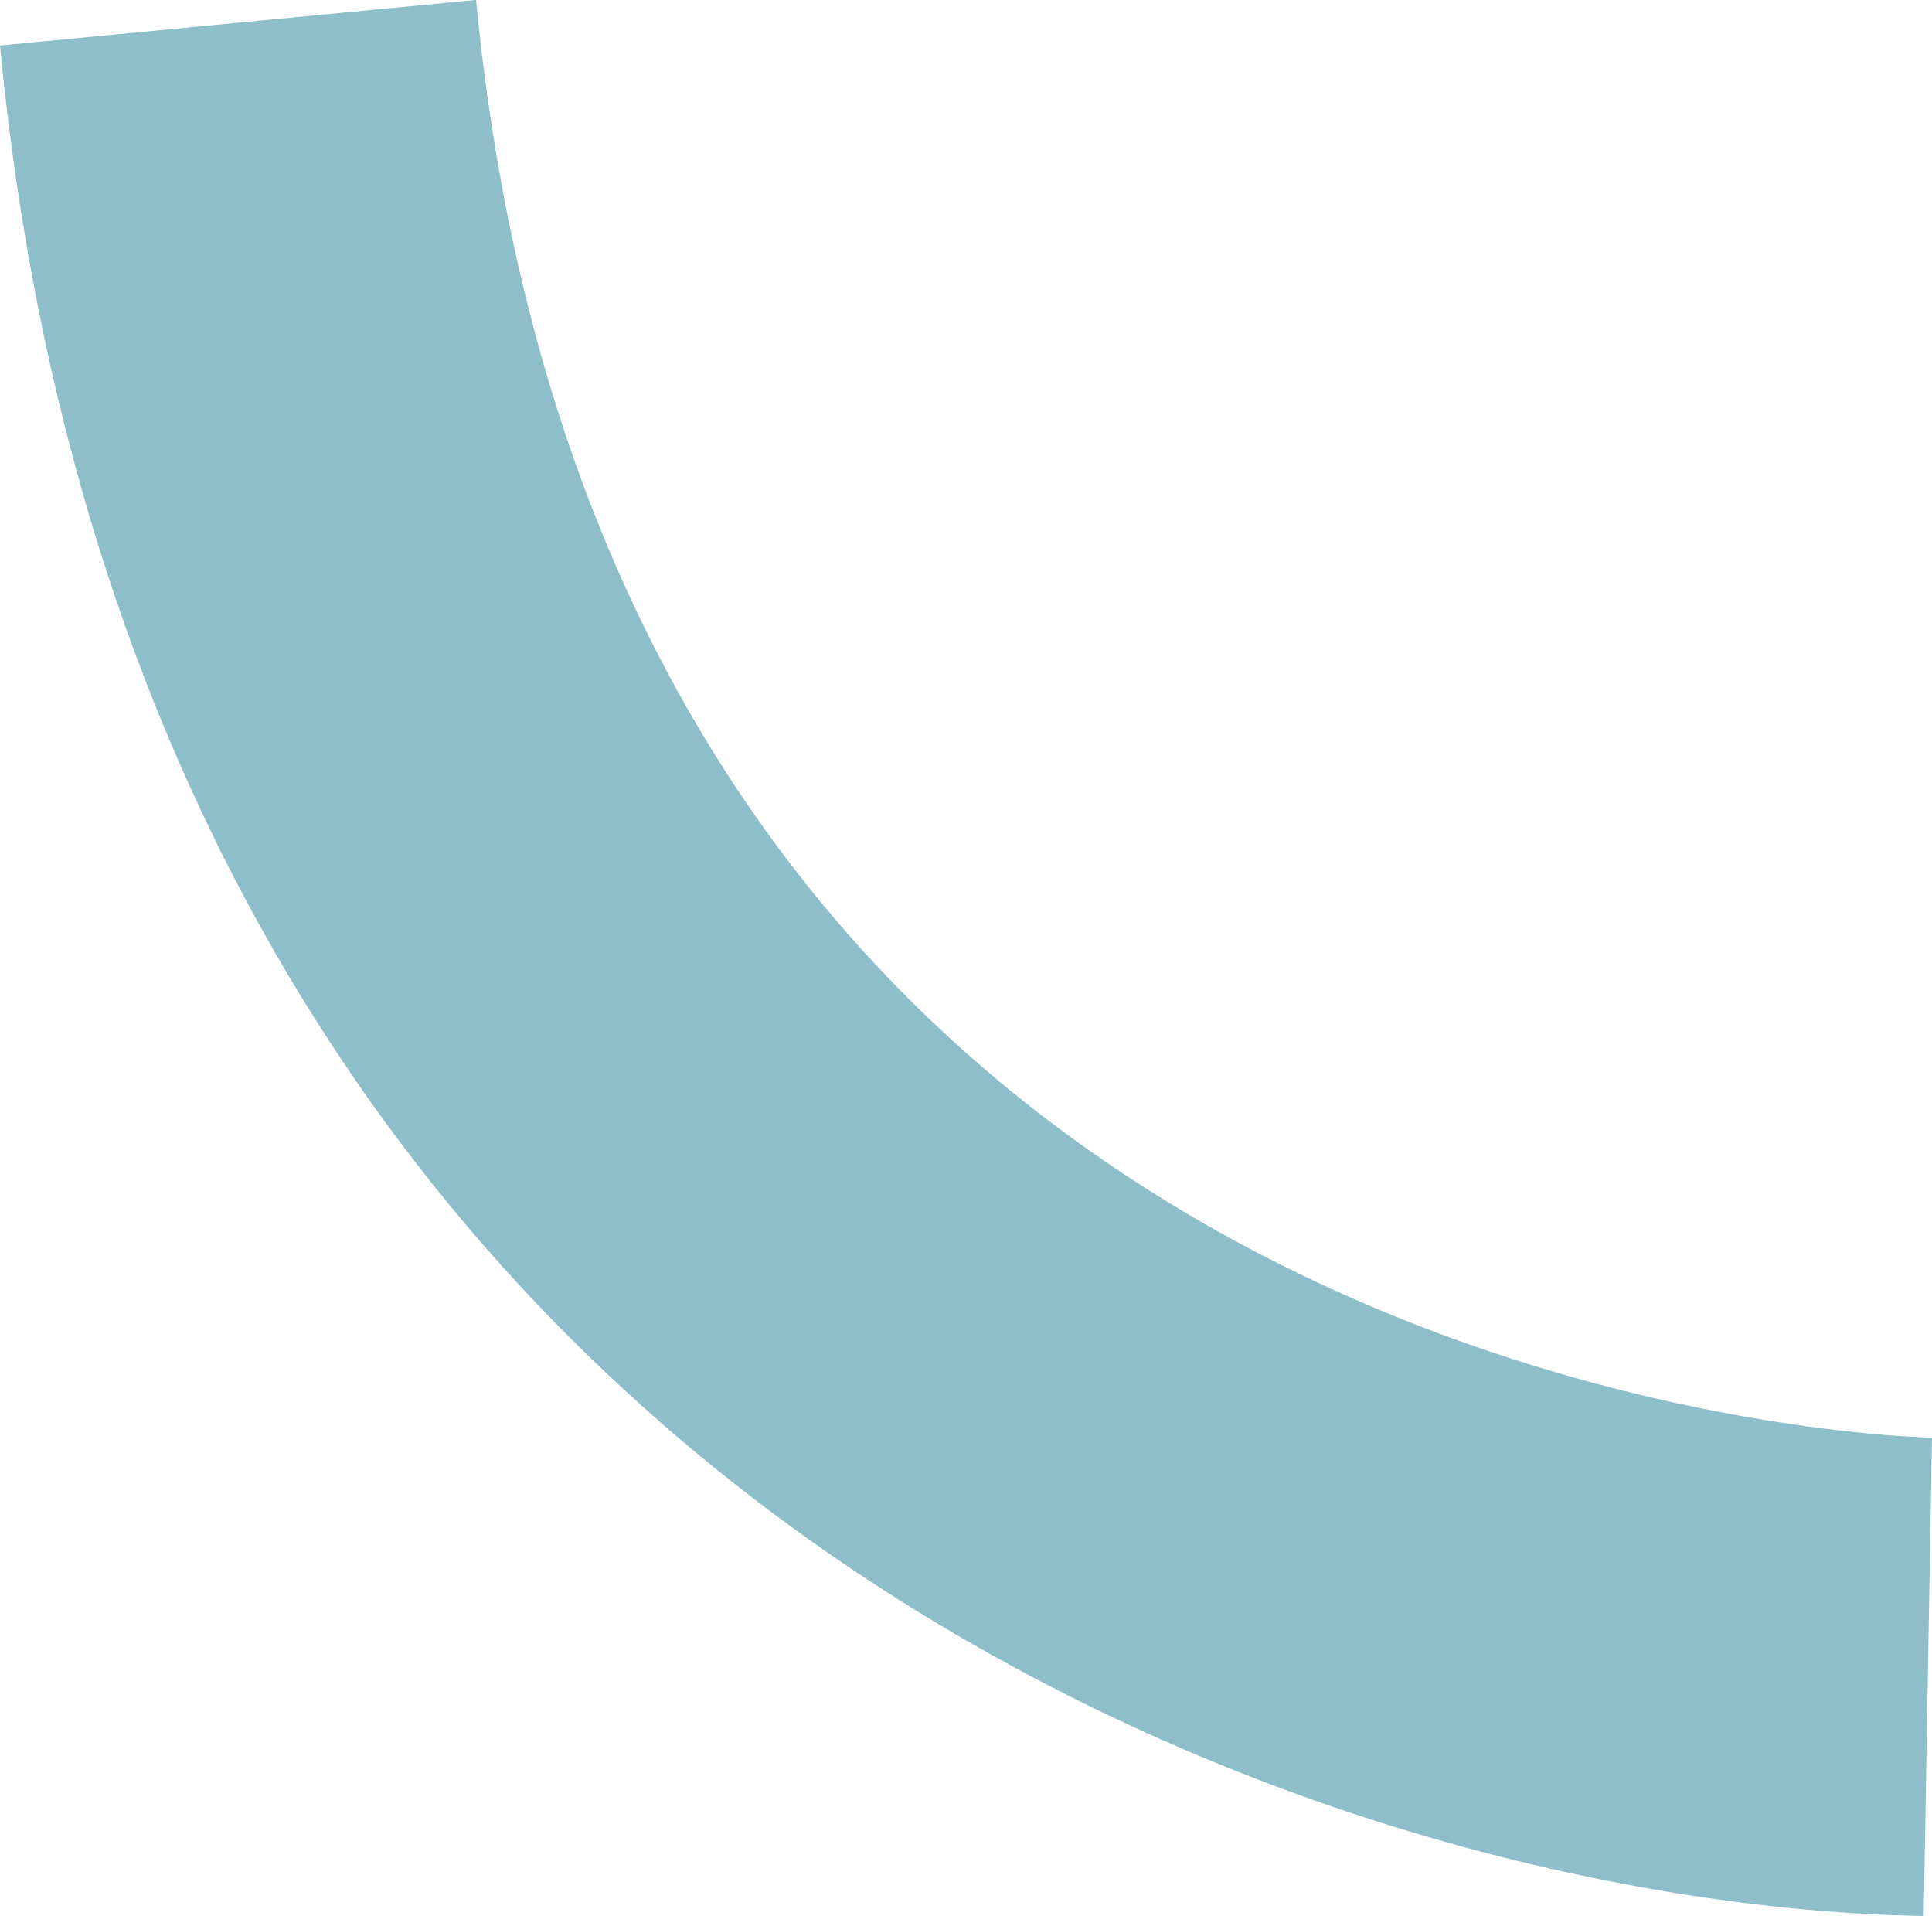
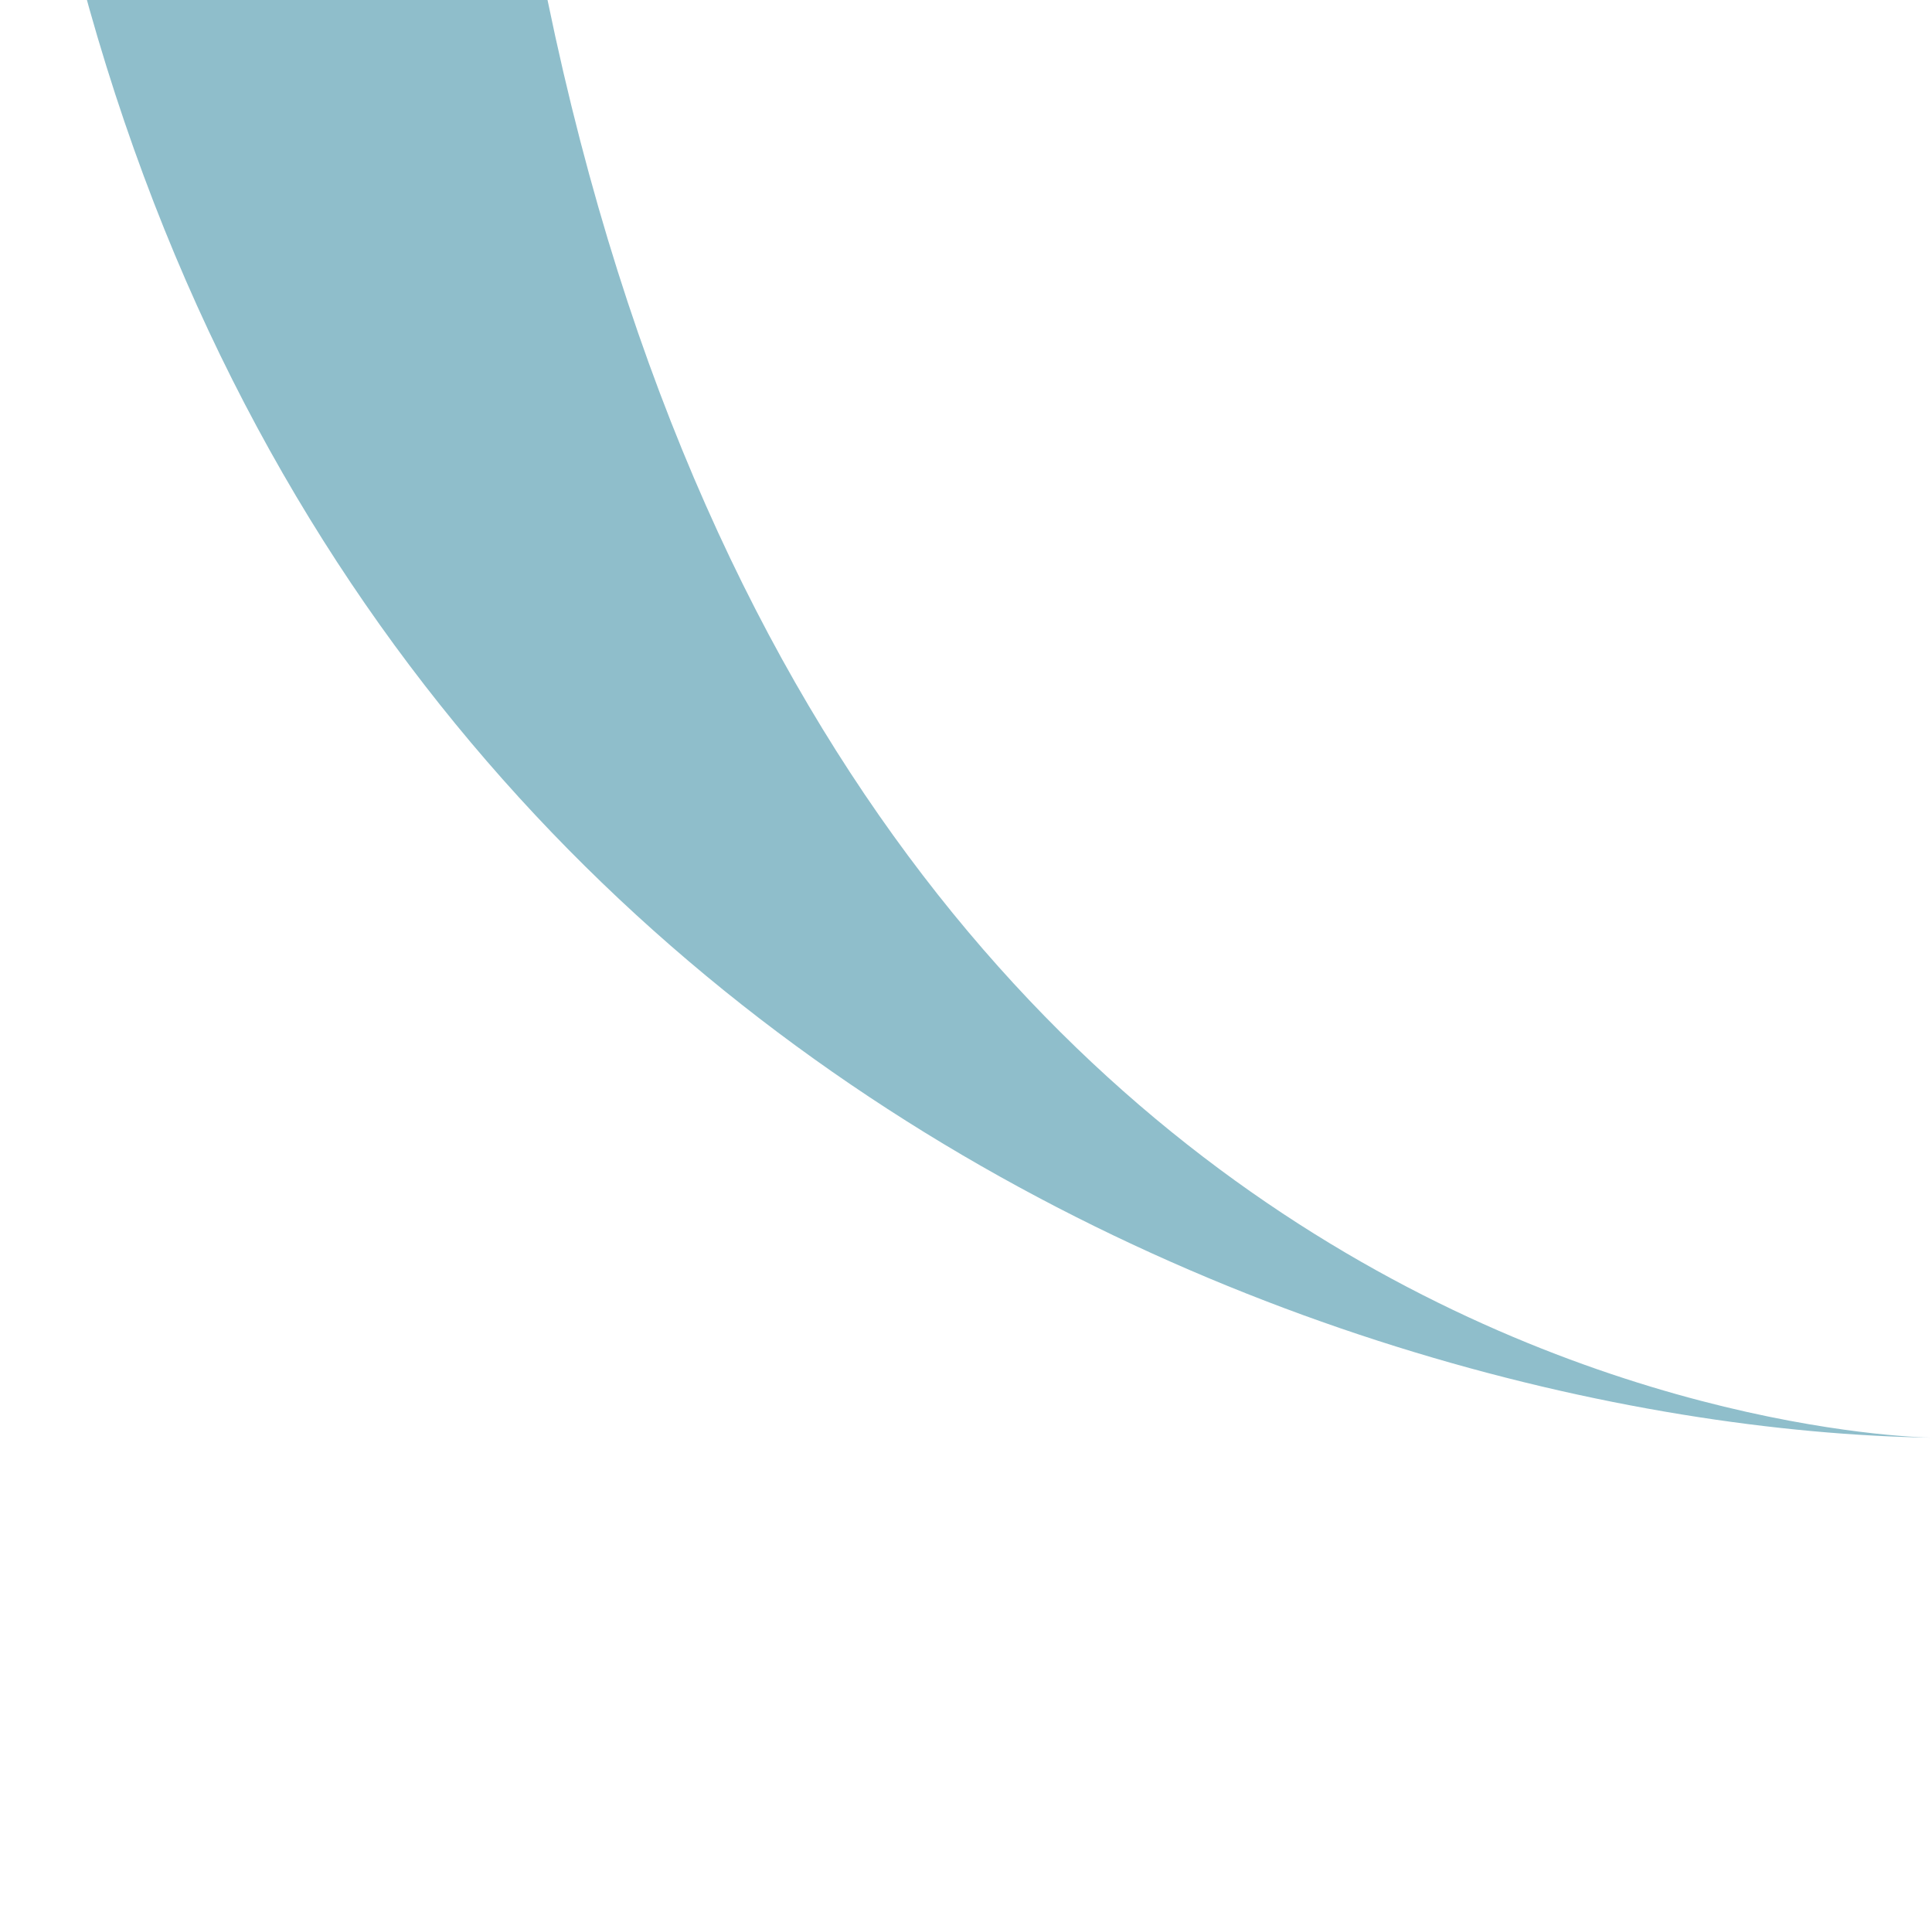
<svg xmlns="http://www.w3.org/2000/svg" width="52.518" height="52.078" viewBox="0 0 52.518 52.078">
-   <path d="M9132.9,14686.352l-13-.226c.254-16.428,11.206-48.5,50.84-52.292l1.238,12.941C9134.163,14650.394,9132.93,14684.885,9132.9,14686.352Z" transform="translate(-14633.834 9171.976) rotate(-90)" fill="#8fbecb" />
+   <path d="M9132.9,14686.352c.254-16.428,11.206-48.5,50.84-52.292l1.238,12.941C9134.163,14650.394,9132.93,14684.885,9132.9,14686.352Z" transform="translate(-14633.834 9171.976) rotate(-90)" fill="#8fbecb" />
</svg>